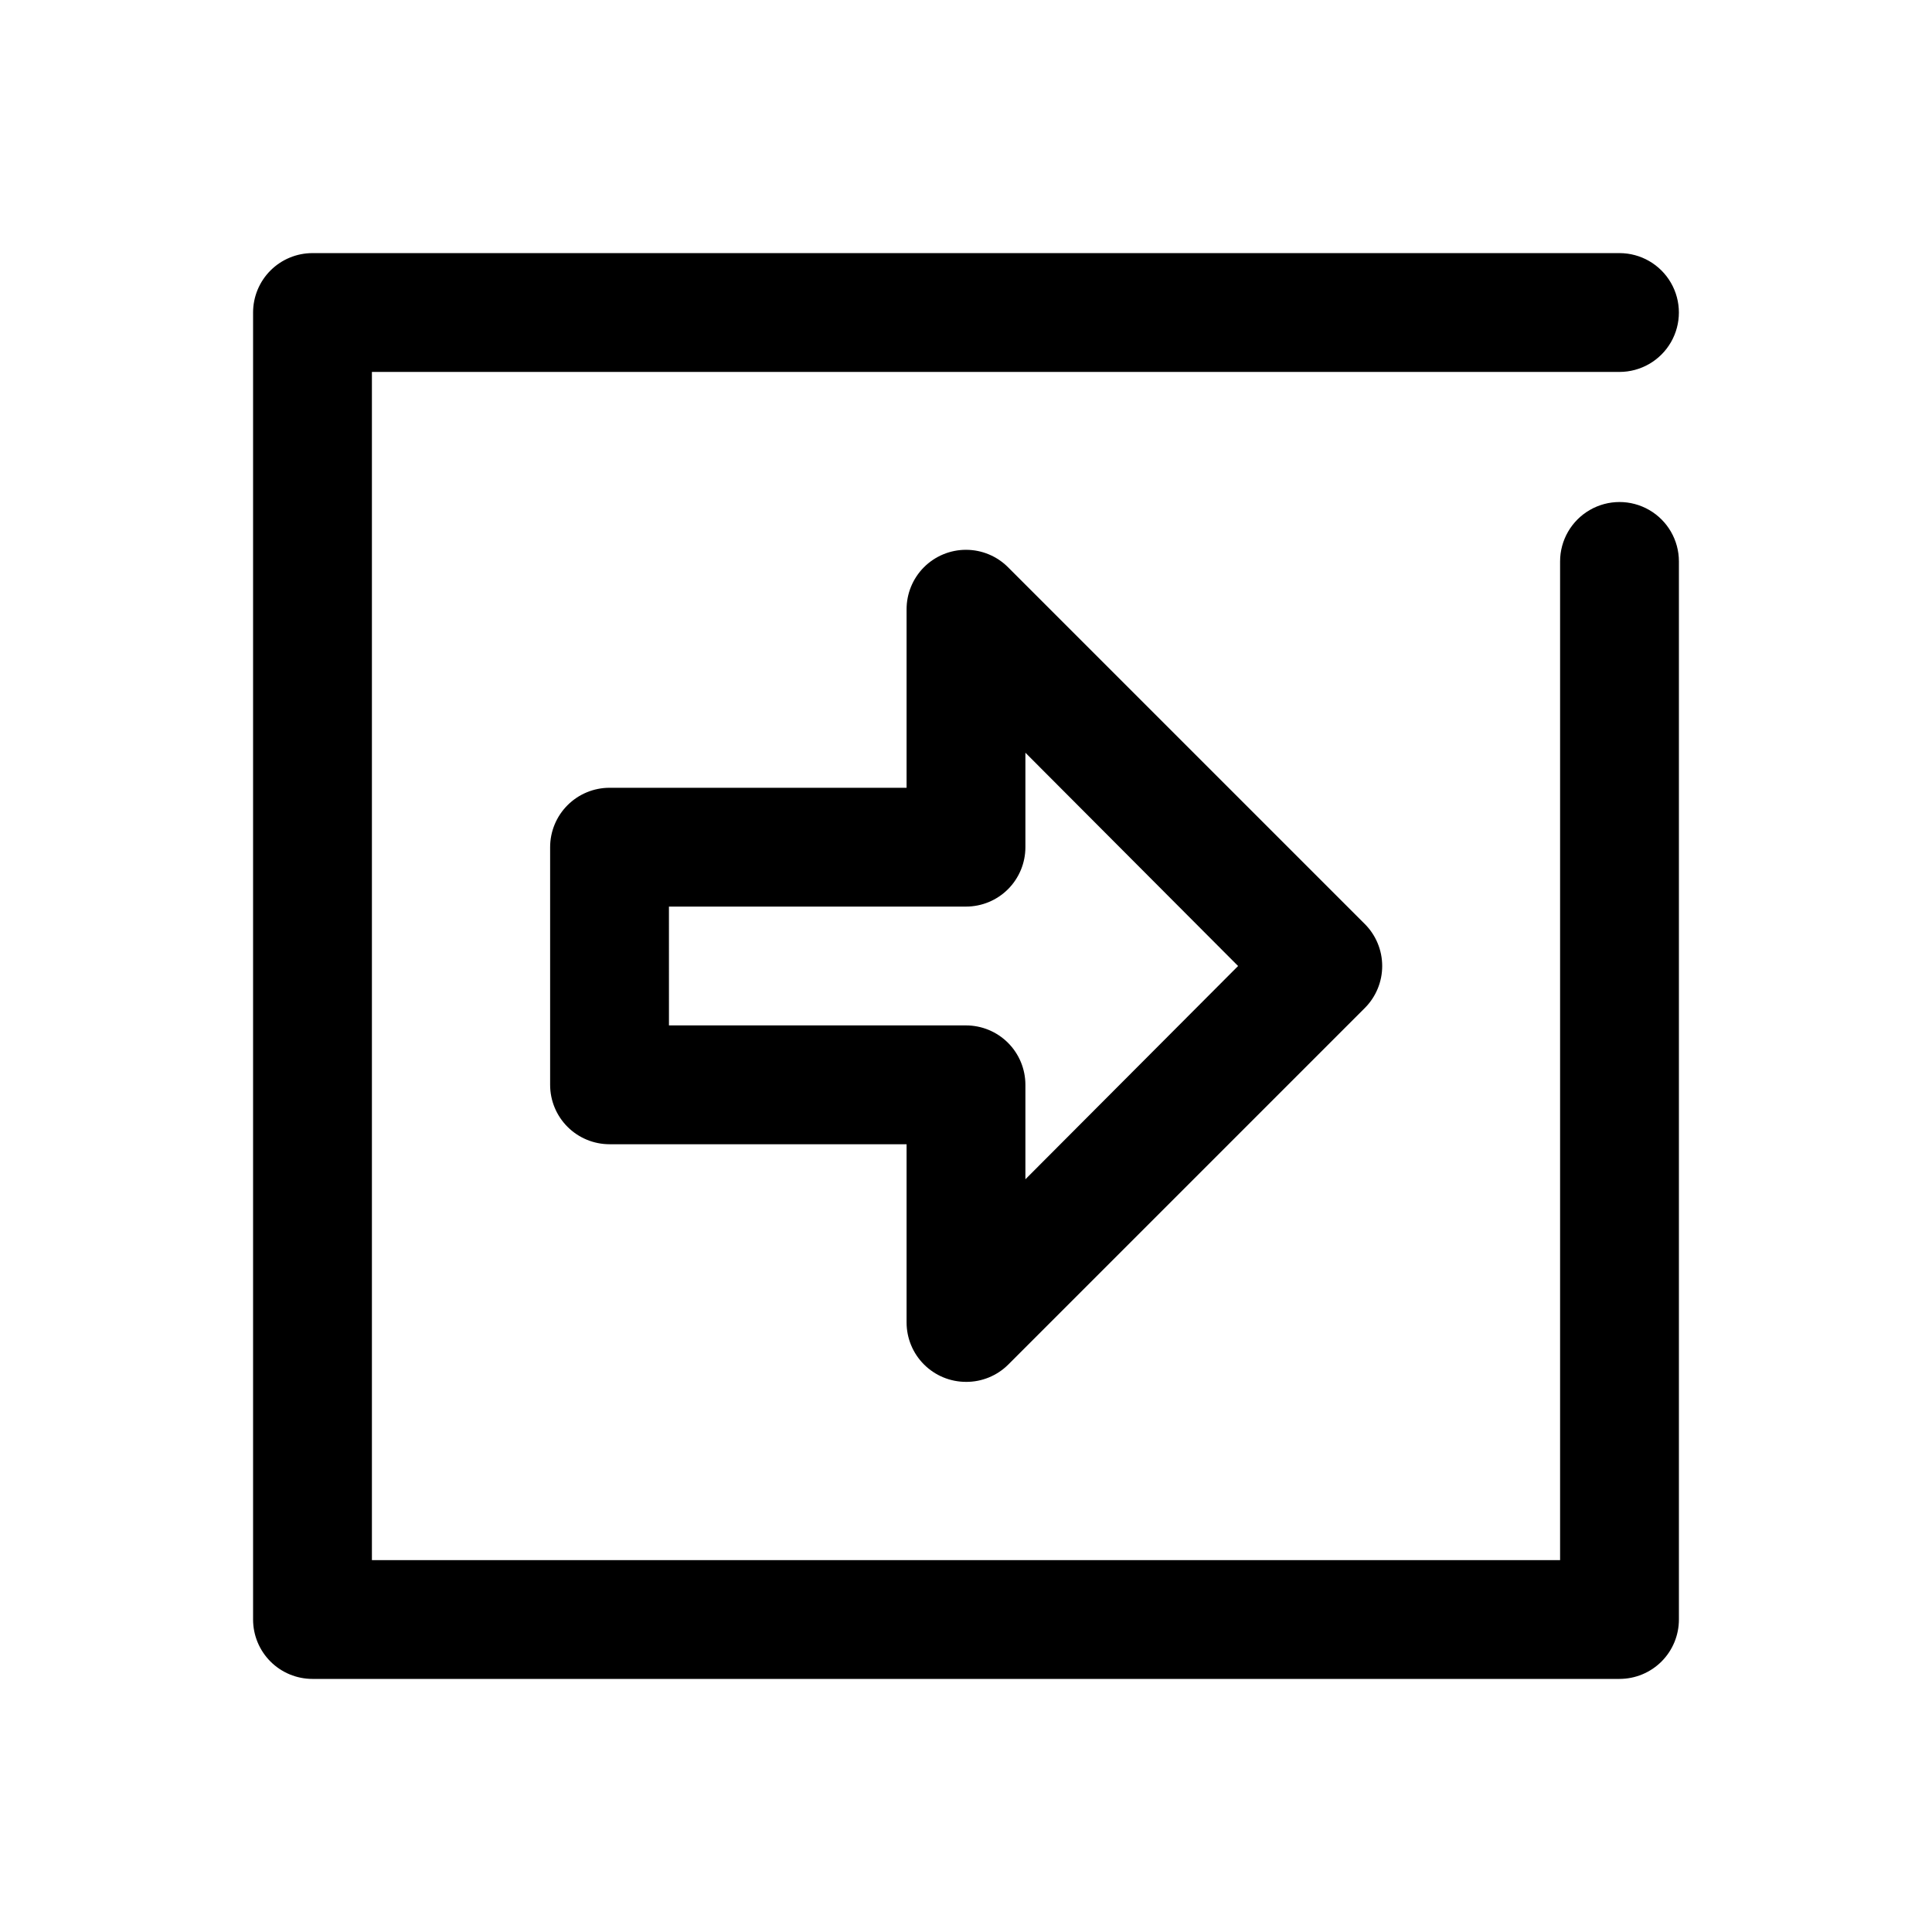
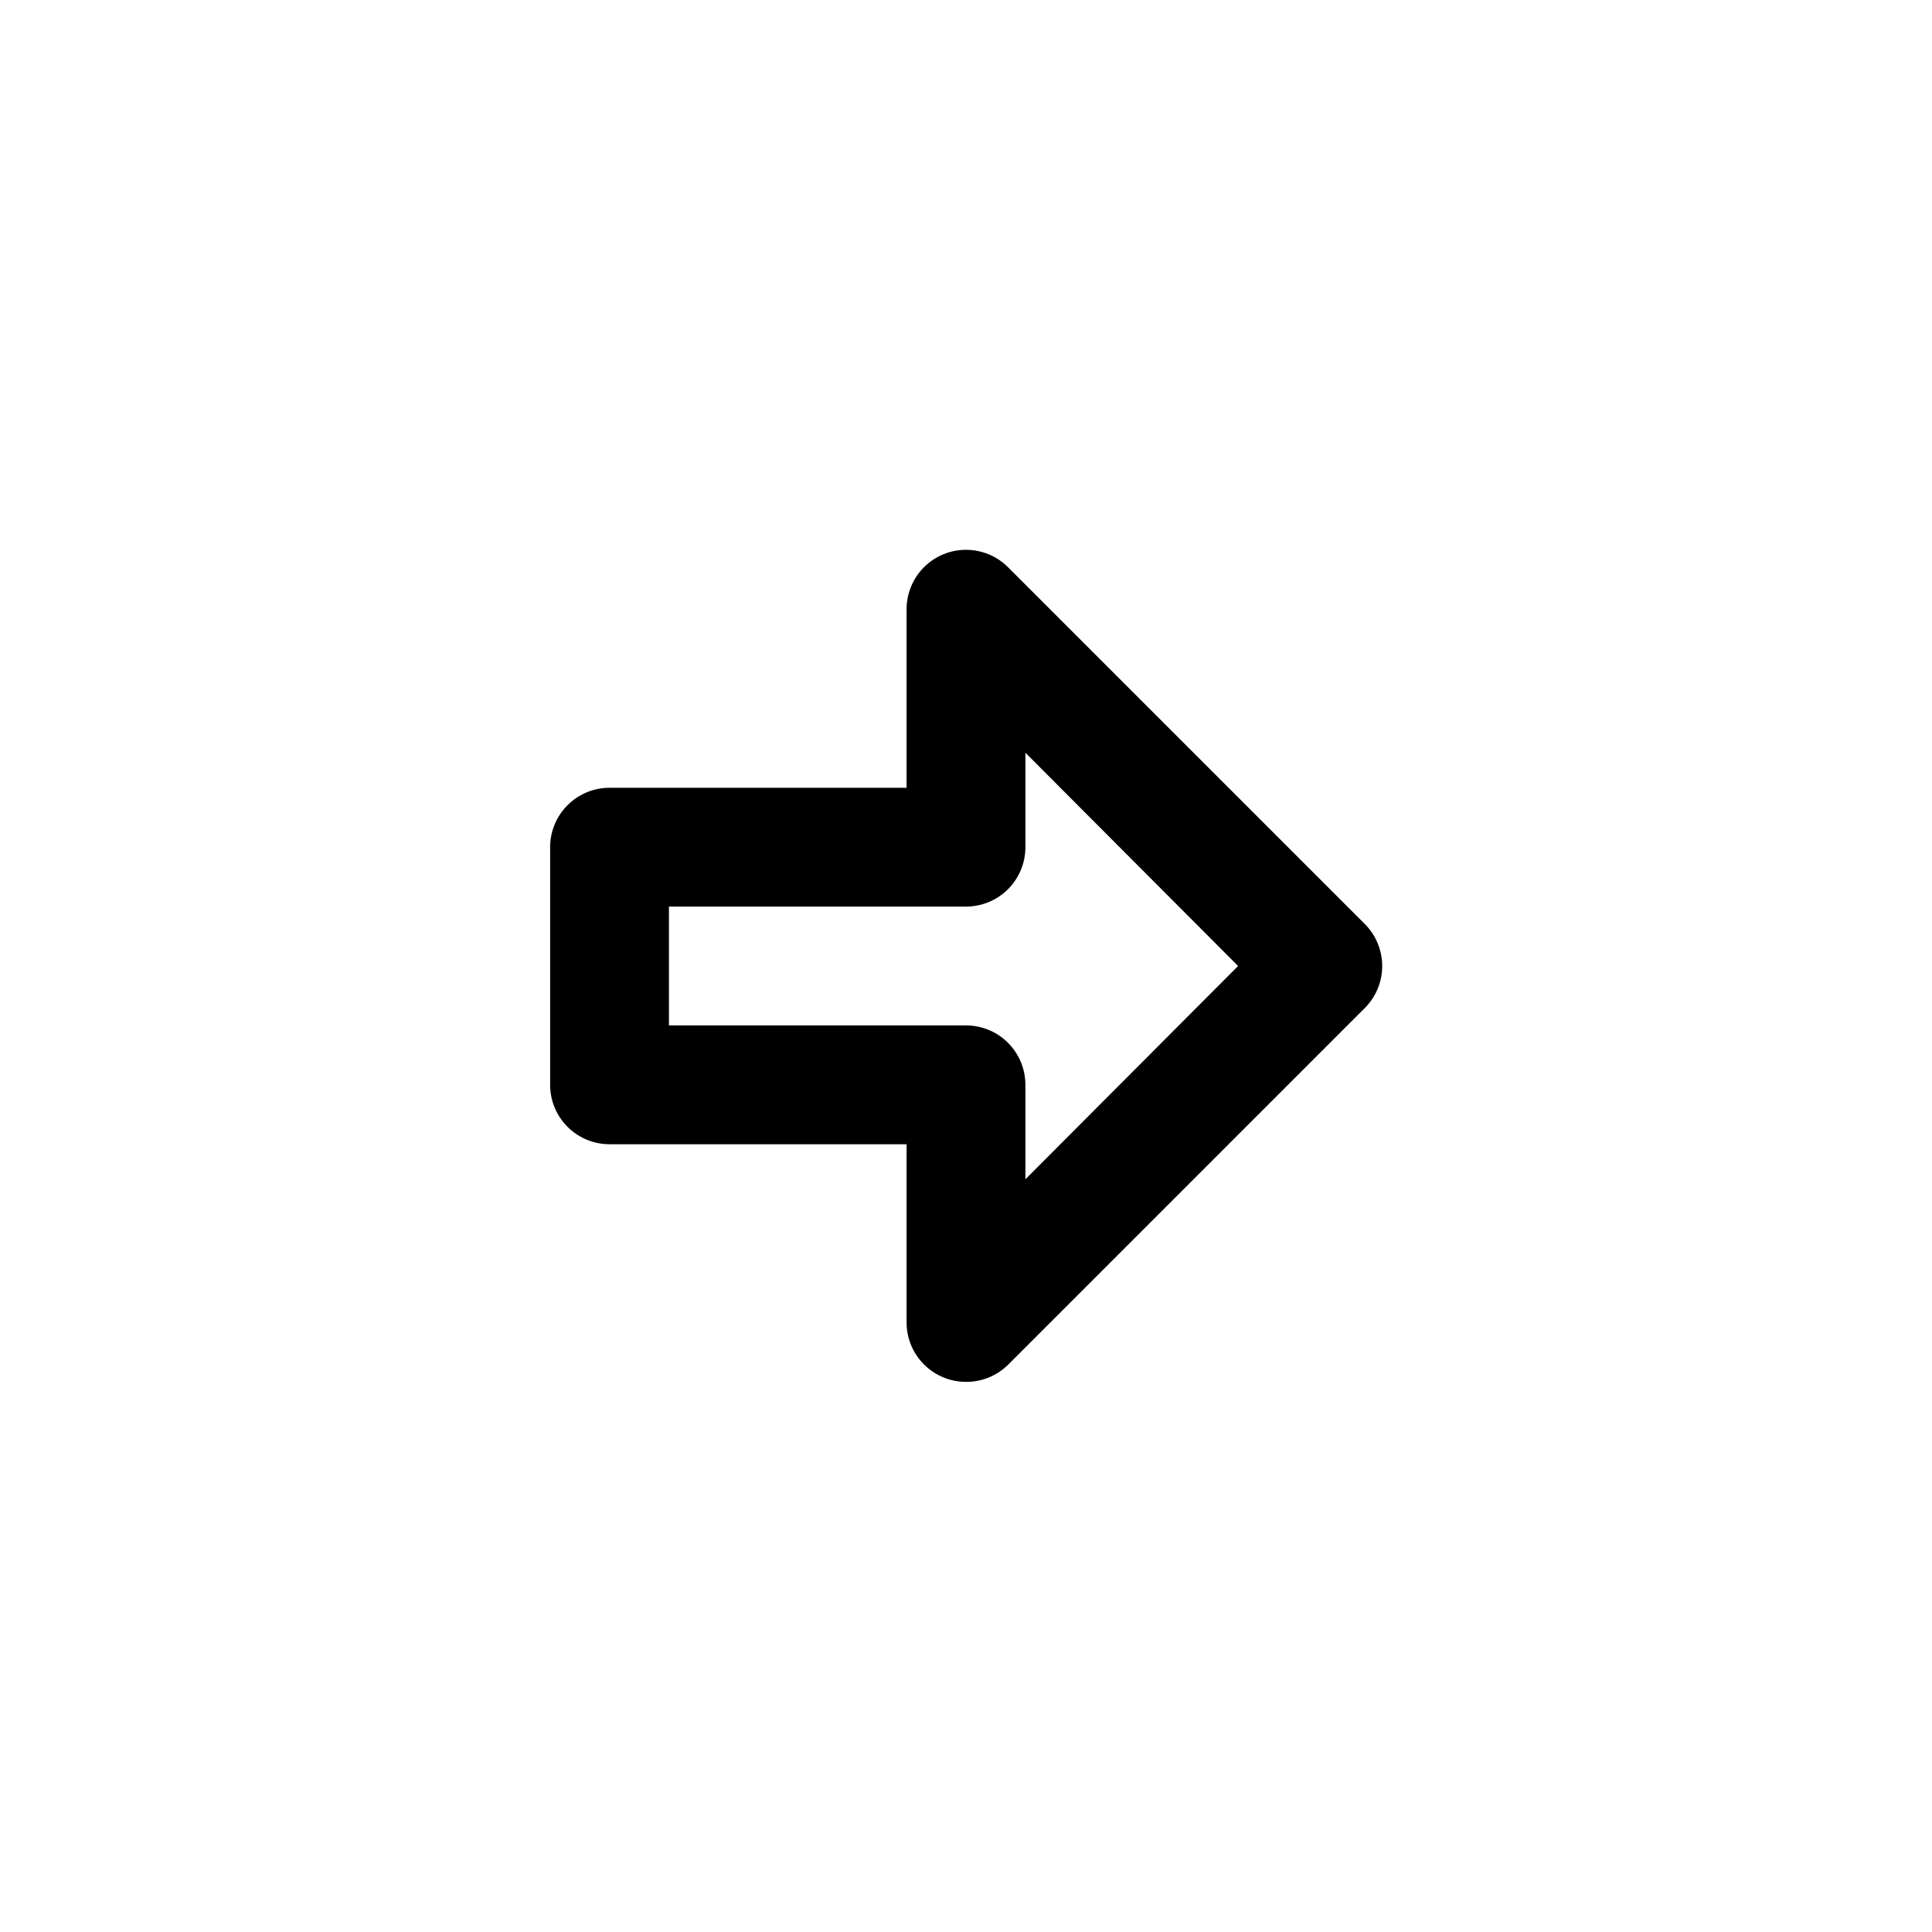
<svg xmlns="http://www.w3.org/2000/svg" fill="#000000" width="800px" height="800px" version="1.1" viewBox="144 144 512 512">
  <g>
-     <path d="m573.18 588.93h-346.37c-4.176 0-8.18-1.656-11.133-4.609-2.949-2.953-4.609-6.957-4.609-11.133v-346.37c0-4.176 1.66-8.18 4.609-11.133 2.953-2.949 6.957-4.609 11.133-4.609h346.37c5.625 0 10.82 3 13.633 7.871s2.812 10.875 0 15.746-8.008 7.871-13.633 7.871h-330.62v314.88h314.88v-264.66c0-5.625 3.004-10.82 7.875-13.633s10.871-2.812 15.742 0c4.871 2.812 7.871 8.008 7.871 13.633v280.4c0 4.176-1.656 8.18-4.609 11.133s-6.957 4.609-11.133 4.609z" />
    <path d="m400 510.21c-4.176 0-8.18-1.66-11.133-4.613-2.953-2.949-4.613-6.957-4.613-11.133v-47.23h-78.719c-4.176 0-8.18-1.66-11.133-4.609-2.953-2.953-4.613-6.957-4.613-11.133v-62.977c0-4.176 1.66-8.18 4.613-11.133s6.957-4.613 11.133-4.613h78.719v-47.23c-0.023-4.195 1.625-8.223 4.582-11.199 2.961-2.973 6.981-4.641 11.176-4.637 4.191 0.004 8.211 1.68 11.164 4.656l94.465 94.465c2.981 2.957 4.656 6.981 4.656 11.18 0 4.195-1.676 8.219-4.656 11.176l-94.465 94.465c-2.969 2.949-6.992 4.59-11.176 4.566zm-78.719-94.465h78.719c4.176 0 8.18 1.66 11.133 4.613 2.949 2.949 4.609 6.957 4.609 11.133v25.031l56.363-56.52-56.363-56.523v25.035c0 4.176-1.66 8.18-4.609 11.133-2.953 2.953-6.957 4.609-11.133 4.609h-78.723z" />
  </g>
</svg>